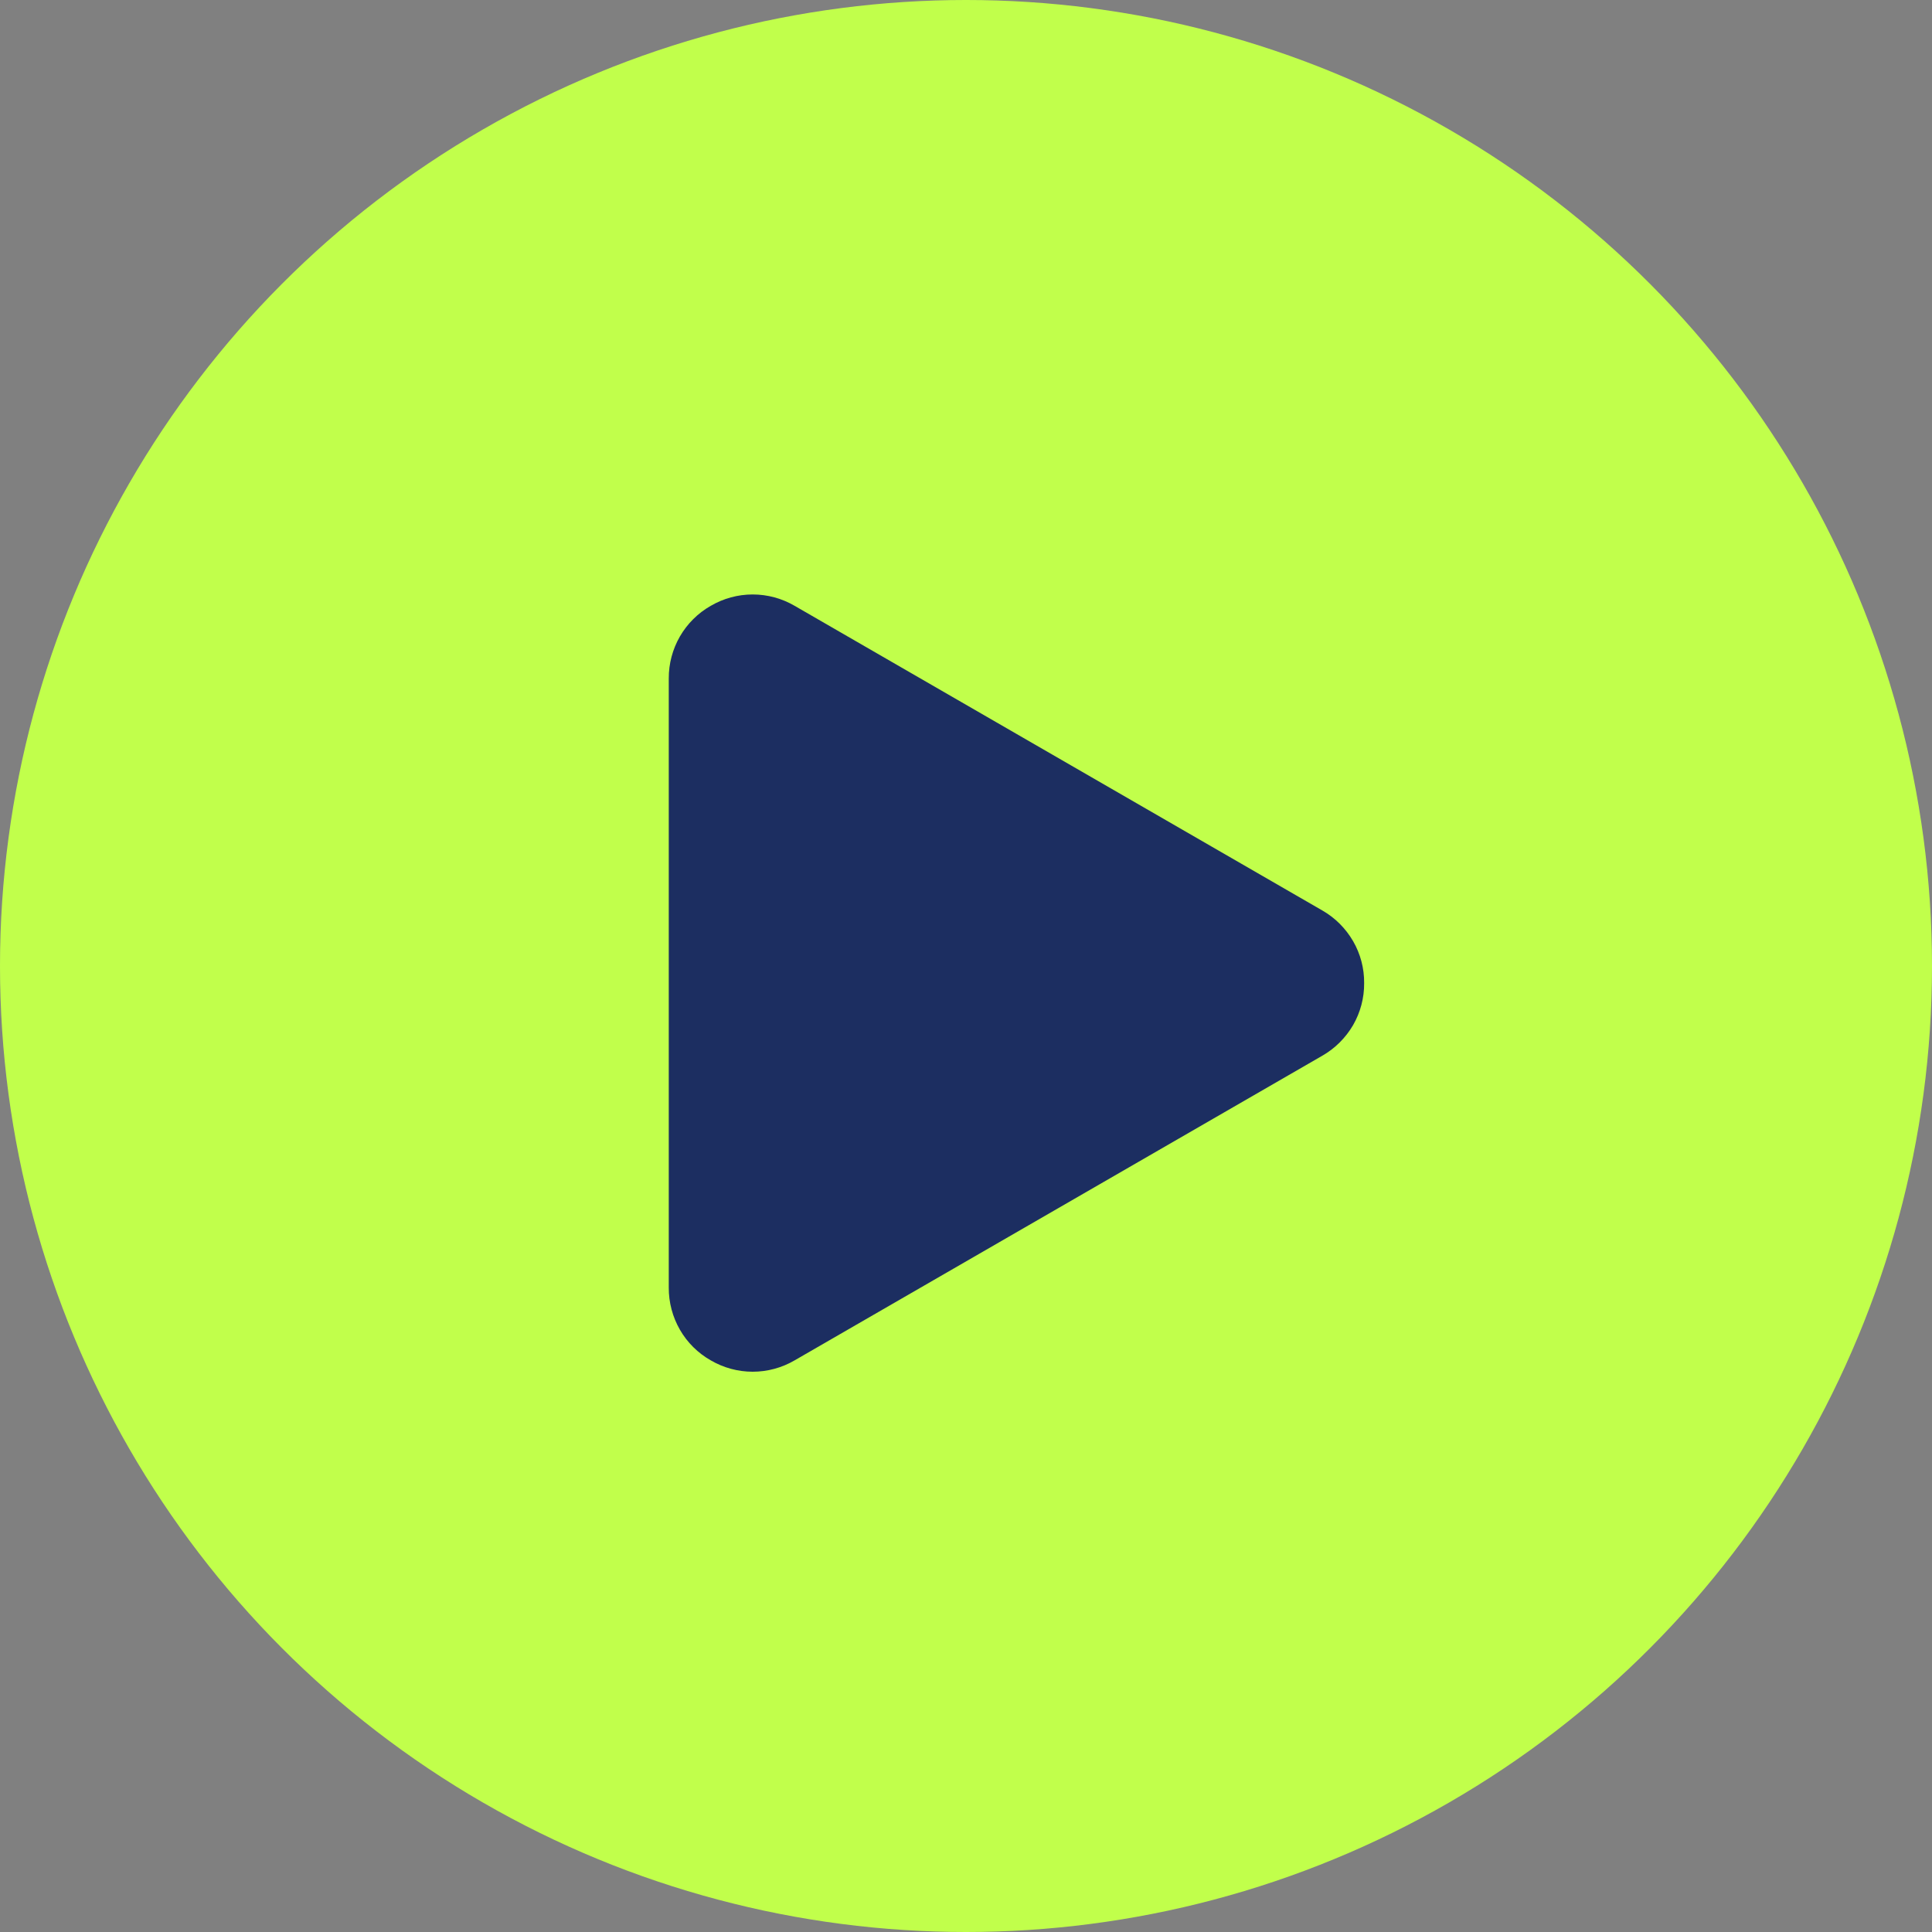
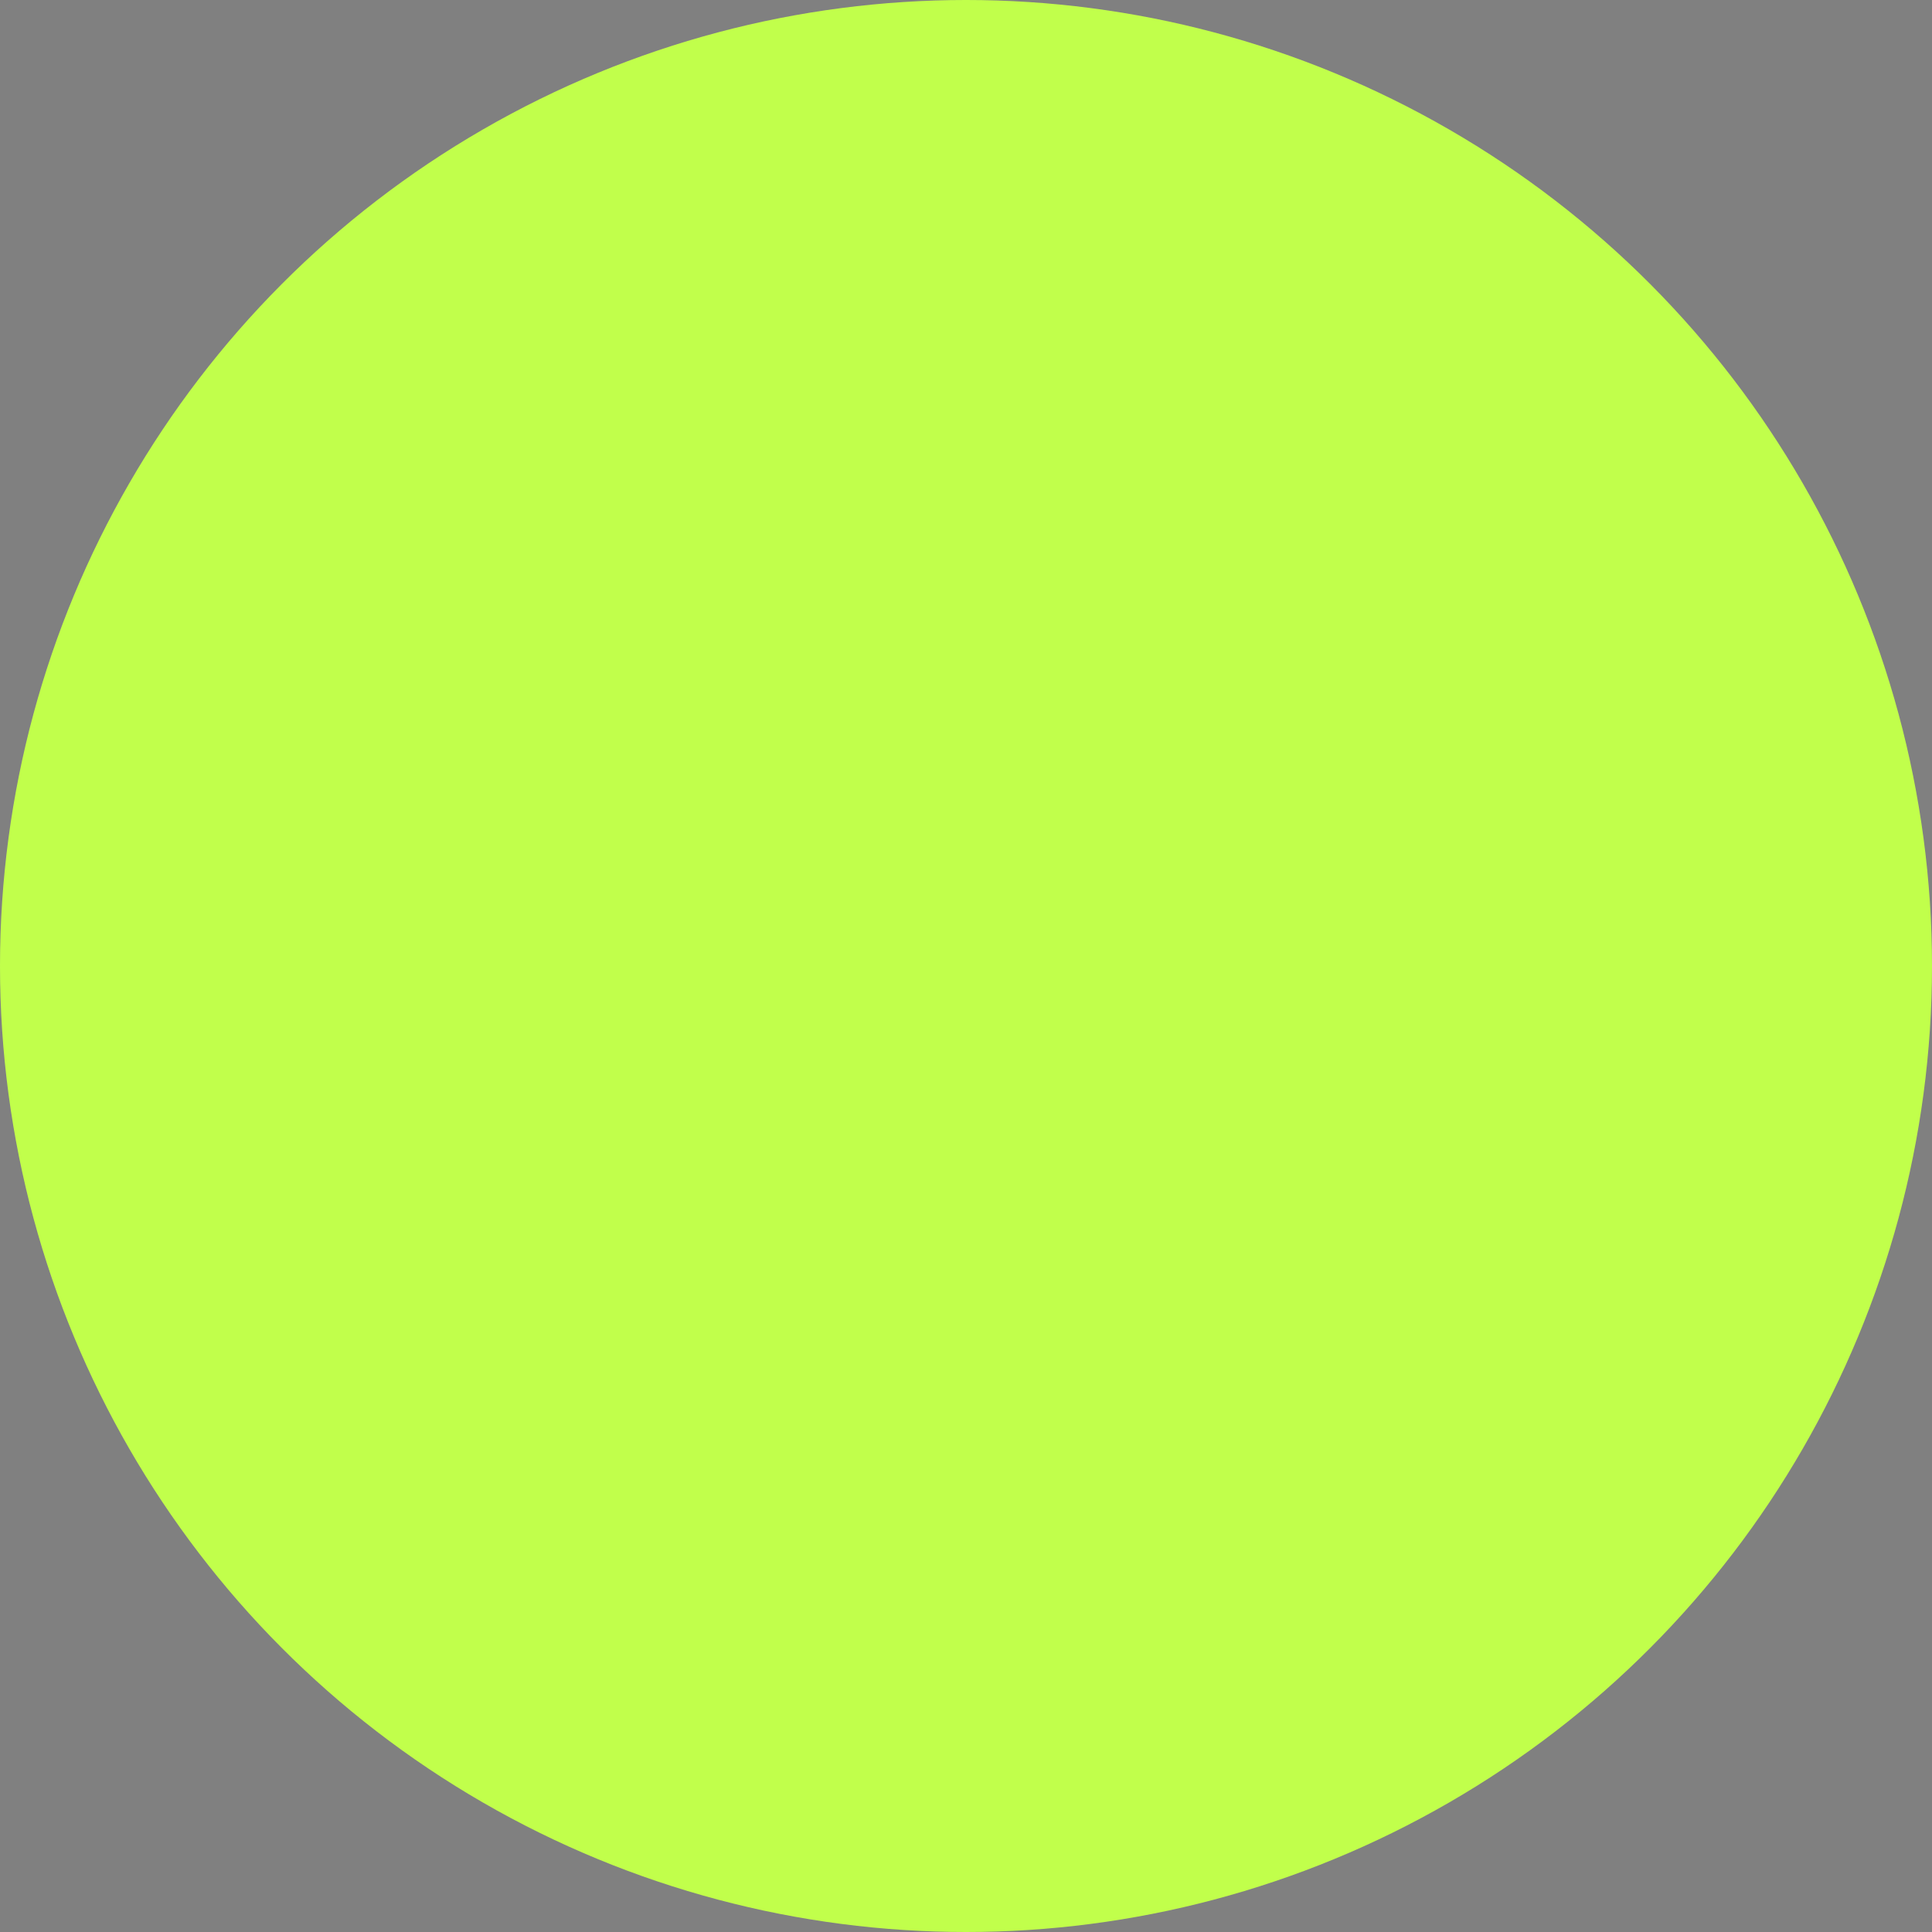
<svg xmlns="http://www.w3.org/2000/svg" width="26" height="26" viewBox="0 0 26 26" fill="none">
  <rect x="0" y="0" width="26" height="26" fill="#808080" stroke="none" />
  <circle cx="13" cy="13" r="13" fill="#C1FF4B" />
-   <path d="M18.358 13.23C18.36 13.428 18.308 13.624 18.209 13.796C18.109 13.967 17.966 14.11 17.794 14.208L10.694 18.307C10.523 18.407 10.328 18.46 10.129 18.46C9.931 18.46 9.736 18.407 9.565 18.307C9.392 18.209 9.249 18.067 9.15 17.895C9.051 17.723 8.999 17.527 9 17.329V9.131C8.999 8.932 9.051 8.737 9.15 8.565C9.249 8.394 9.392 8.251 9.565 8.153C9.736 8.053 9.931 8 10.129 8C10.328 8 10.523 8.053 10.694 8.153L17.794 12.252C17.966 12.35 18.109 12.493 18.209 12.665C18.308 12.836 18.36 13.031 18.358 13.23Z" fill="#1C2E61" />
</svg>